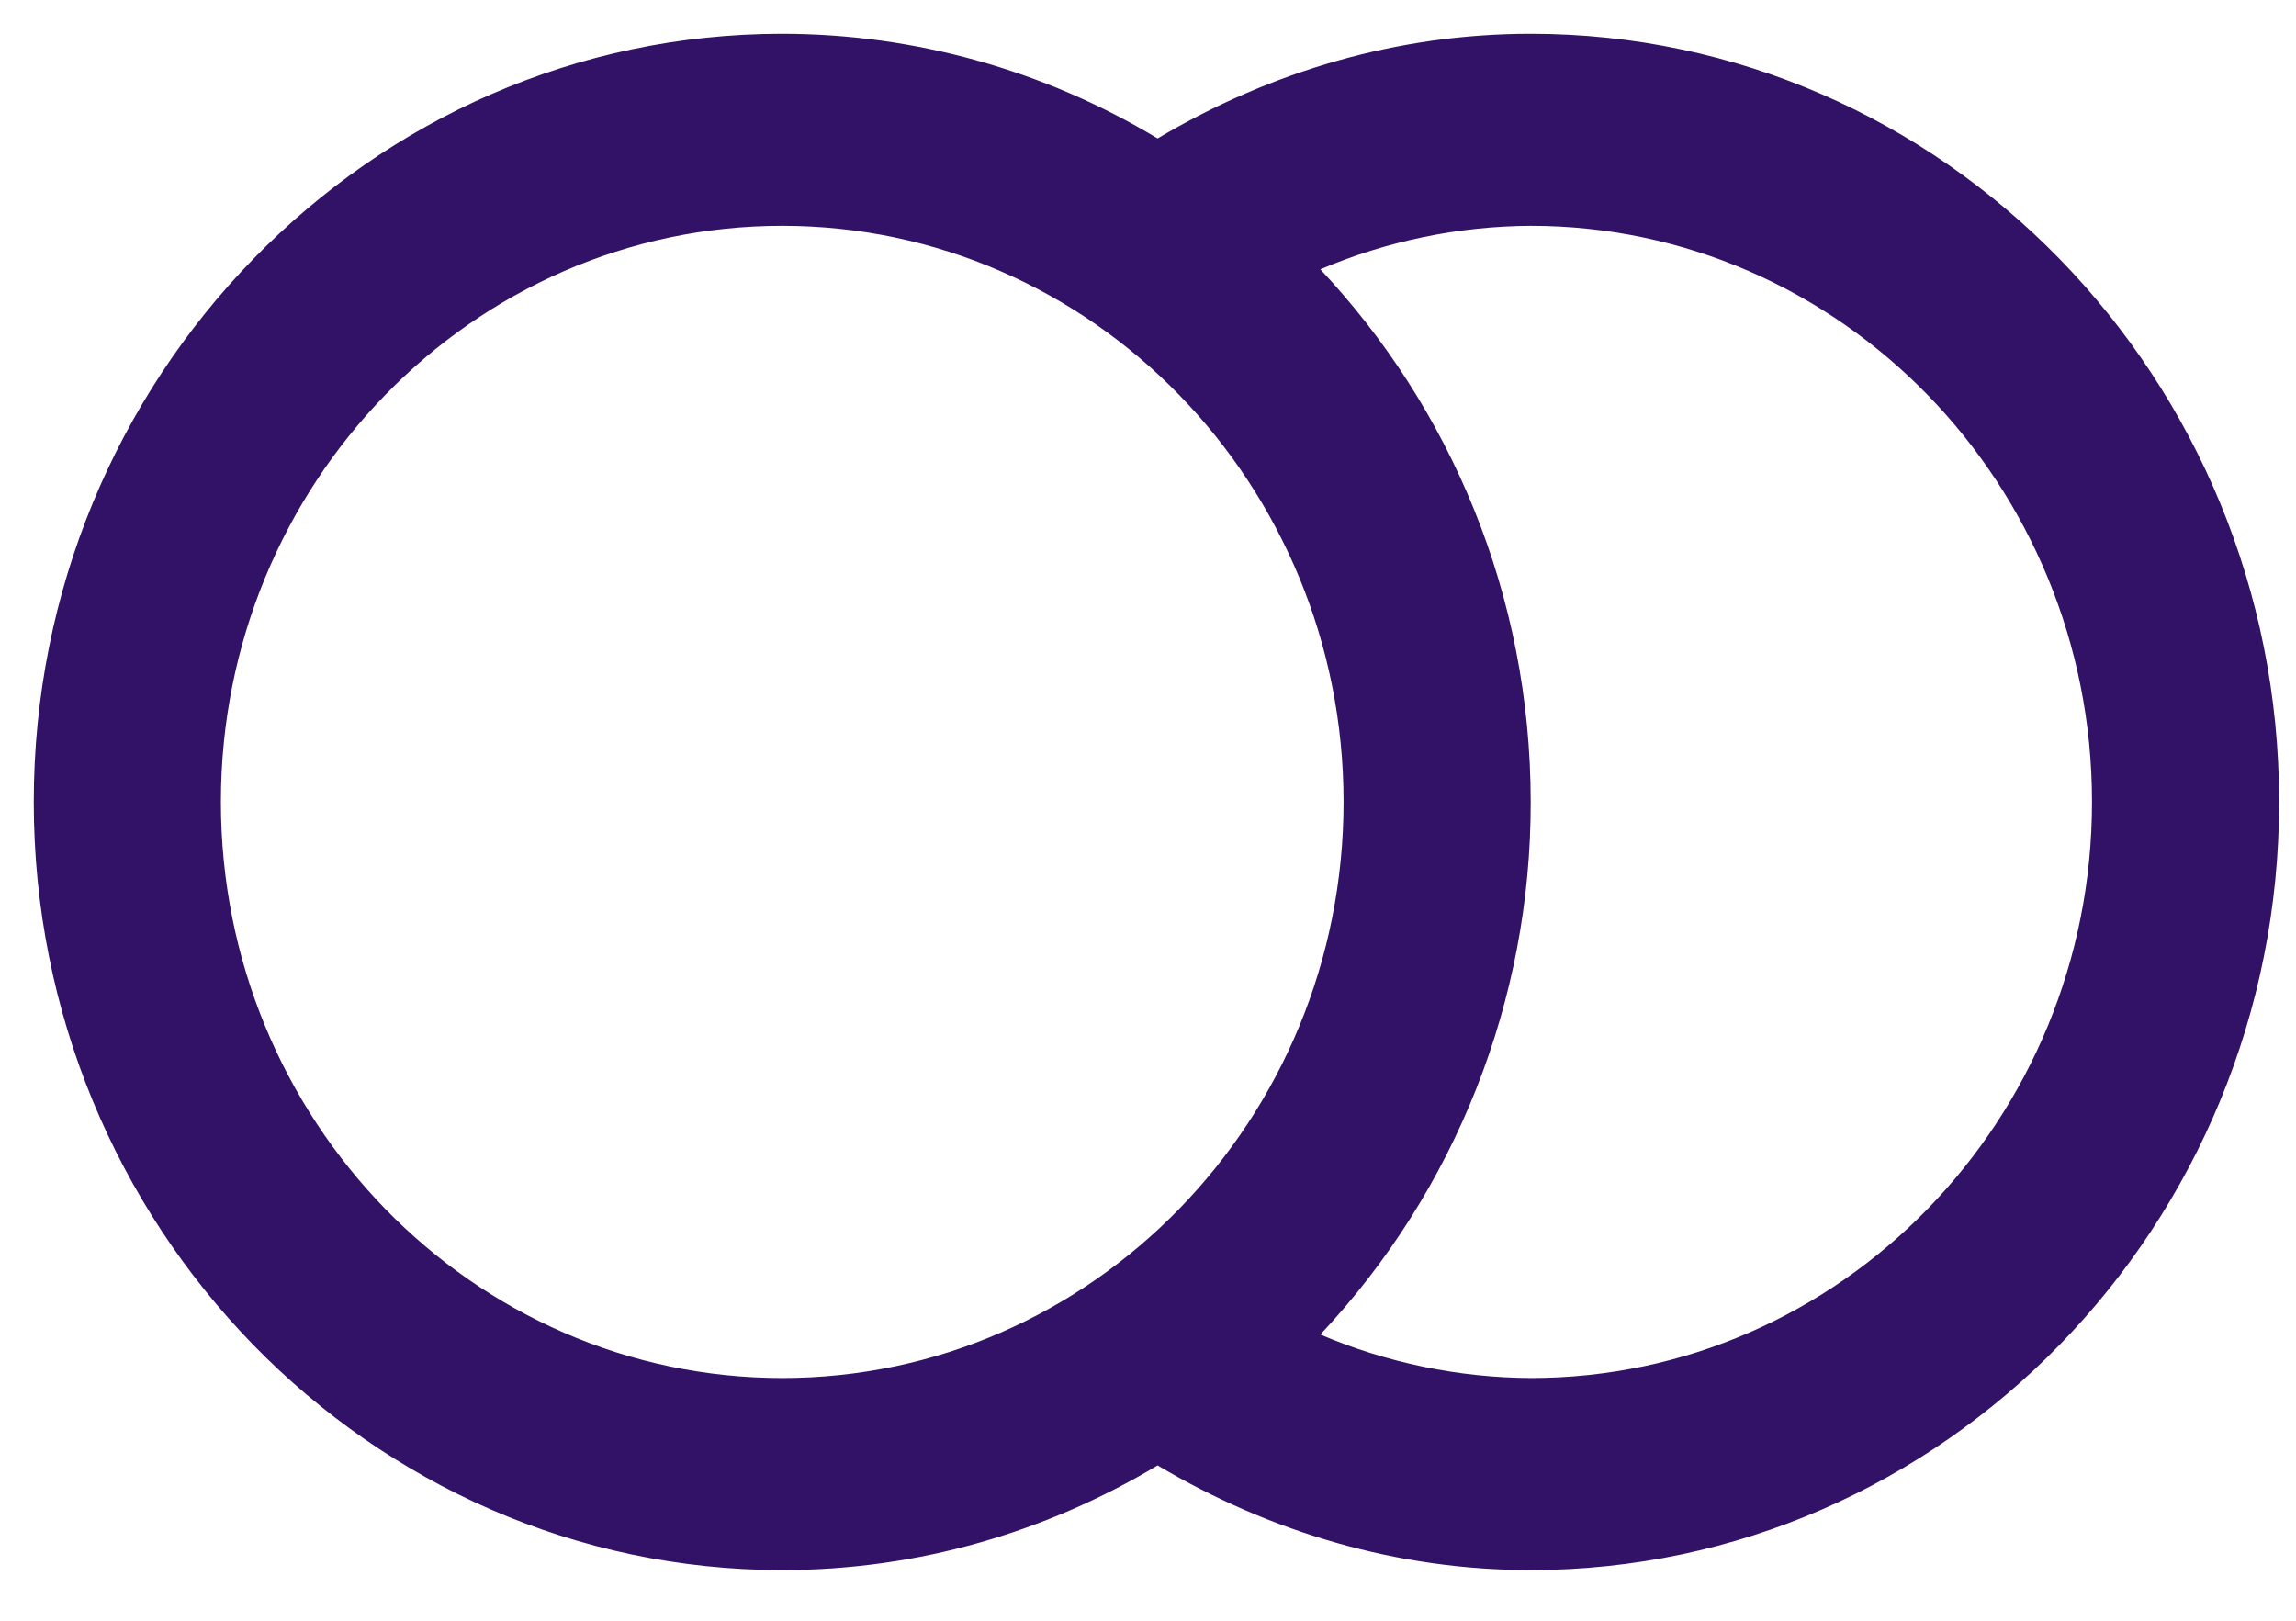
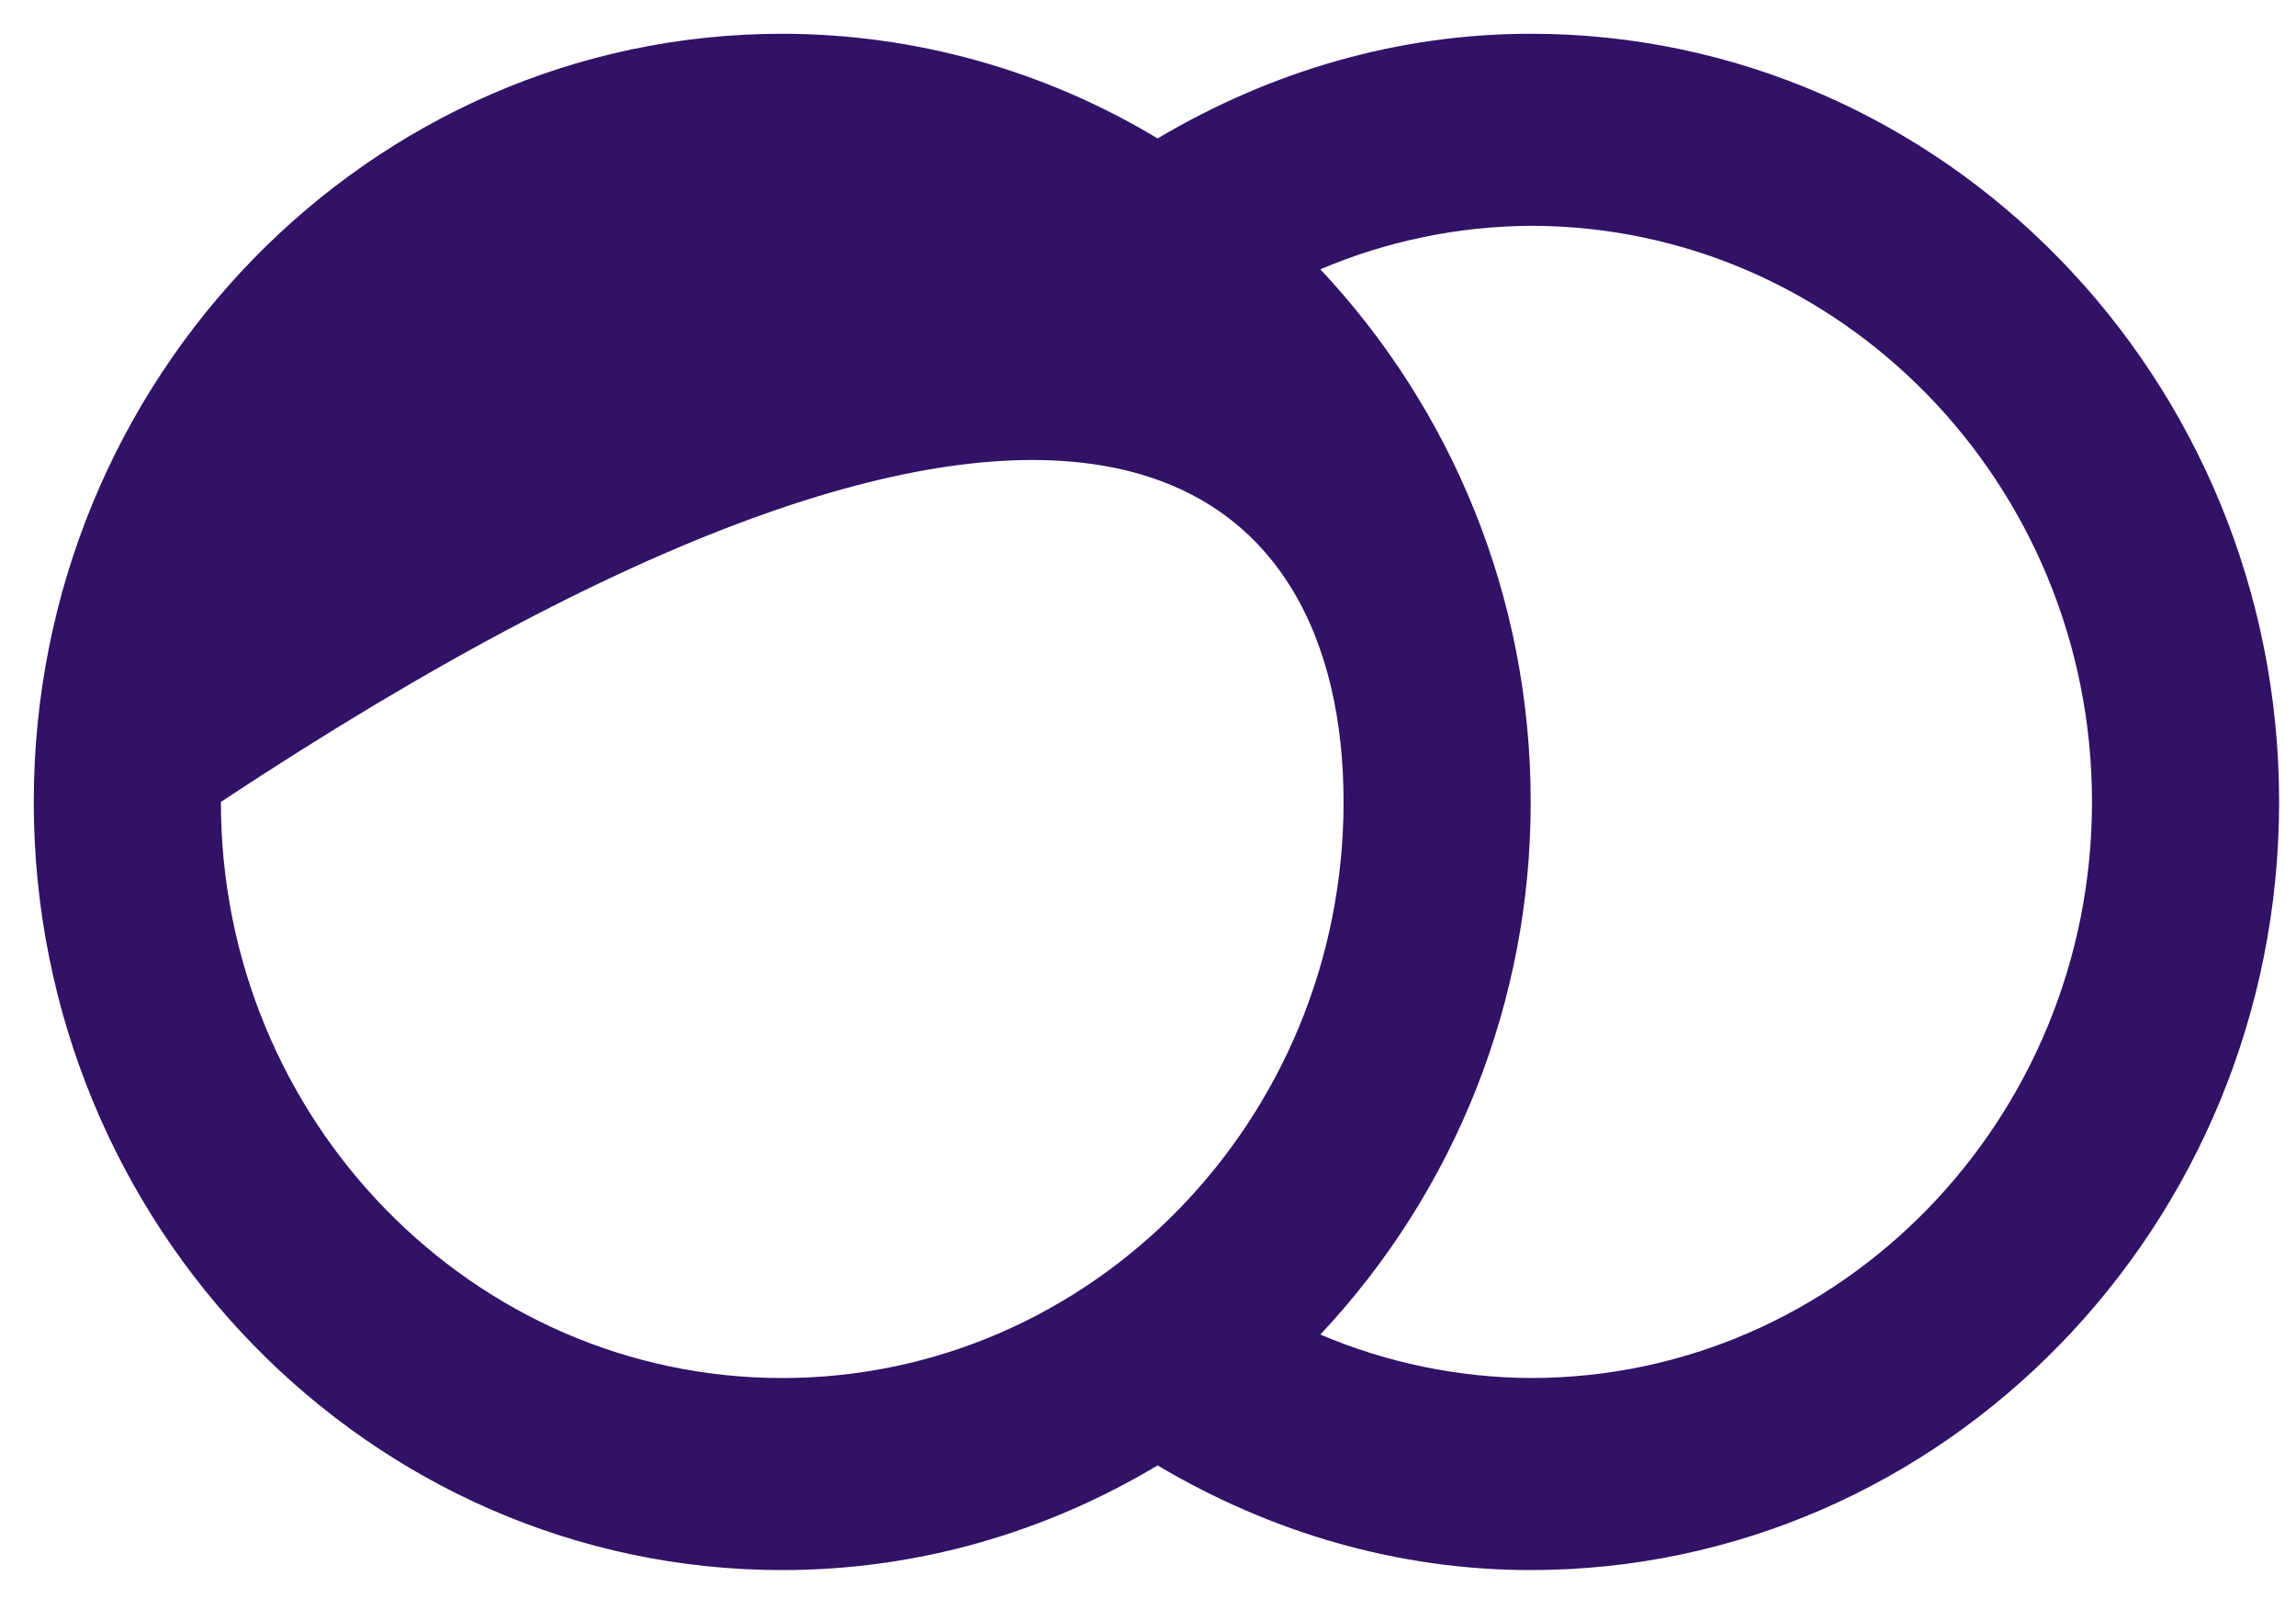
<svg xmlns="http://www.w3.org/2000/svg" width="34px" height="24px" viewBox="0 0 34 24" version="1.1">
  <title>overdraft@2x</title>
  <g id="Page-1" stroke="none" stroke-width="1" fill="none" fill-rule="evenodd">
    <g id="overdraft" fill="#311266" fill-rule="nonzero">
-       <path d="M22.667,20.406 C21.596,20.4 20.537,20.181 19.552,19.762 C21.558,17.626 22.672,14.805 22.667,11.875 C22.667,8.814 21.477,6.037 19.552,3.988 C20.537,3.569 21.596,3.35 22.667,3.344 C27.251,3.344 30.979,7.17 30.979,11.875 C30.979,16.58 27.251,20.406 22.667,20.406 M11.583,20.406 C6.999,20.406 3.271,16.58 3.271,11.875 C3.271,7.17 6.999,3.344 11.583,3.344 C16.168,3.344 19.896,7.17 19.896,11.875 C19.896,16.58 16.168,20.406 11.583,20.406 M22.667,0.5 C20.704,0.5 18.822,1.053 17.142,2.05 C15.464,1.038 13.542,0.502 11.583,0.5 C5.473,0.5 0.5,5.603 0.5,11.875 C0.5,18.147 5.472,23.25 11.583,23.25 C13.61,23.25 15.505,22.68 17.142,21.7 C18.822,22.697 20.704,23.25 22.667,23.25 C28.777,23.25 33.75,18.147 33.75,11.875 C33.75,5.603 28.778,0.5 22.667,0.5" id="Shape" />
+       <path d="M22.667,20.406 C21.596,20.4 20.537,20.181 19.552,19.762 C21.558,17.626 22.672,14.805 22.667,11.875 C22.667,8.814 21.477,6.037 19.552,3.988 C20.537,3.569 21.596,3.35 22.667,3.344 C27.251,3.344 30.979,7.17 30.979,11.875 C30.979,16.58 27.251,20.406 22.667,20.406 M11.583,20.406 C6.999,20.406 3.271,16.58 3.271,11.875 C16.168,3.344 19.896,7.17 19.896,11.875 C19.896,16.58 16.168,20.406 11.583,20.406 M22.667,0.5 C20.704,0.5 18.822,1.053 17.142,2.05 C15.464,1.038 13.542,0.502 11.583,0.5 C5.473,0.5 0.5,5.603 0.5,11.875 C0.5,18.147 5.472,23.25 11.583,23.25 C13.61,23.25 15.505,22.68 17.142,21.7 C18.822,22.697 20.704,23.25 22.667,23.25 C28.777,23.25 33.75,18.147 33.75,11.875 C33.75,5.603 28.778,0.5 22.667,0.5" id="Shape" />
    </g>
  </g>
</svg>